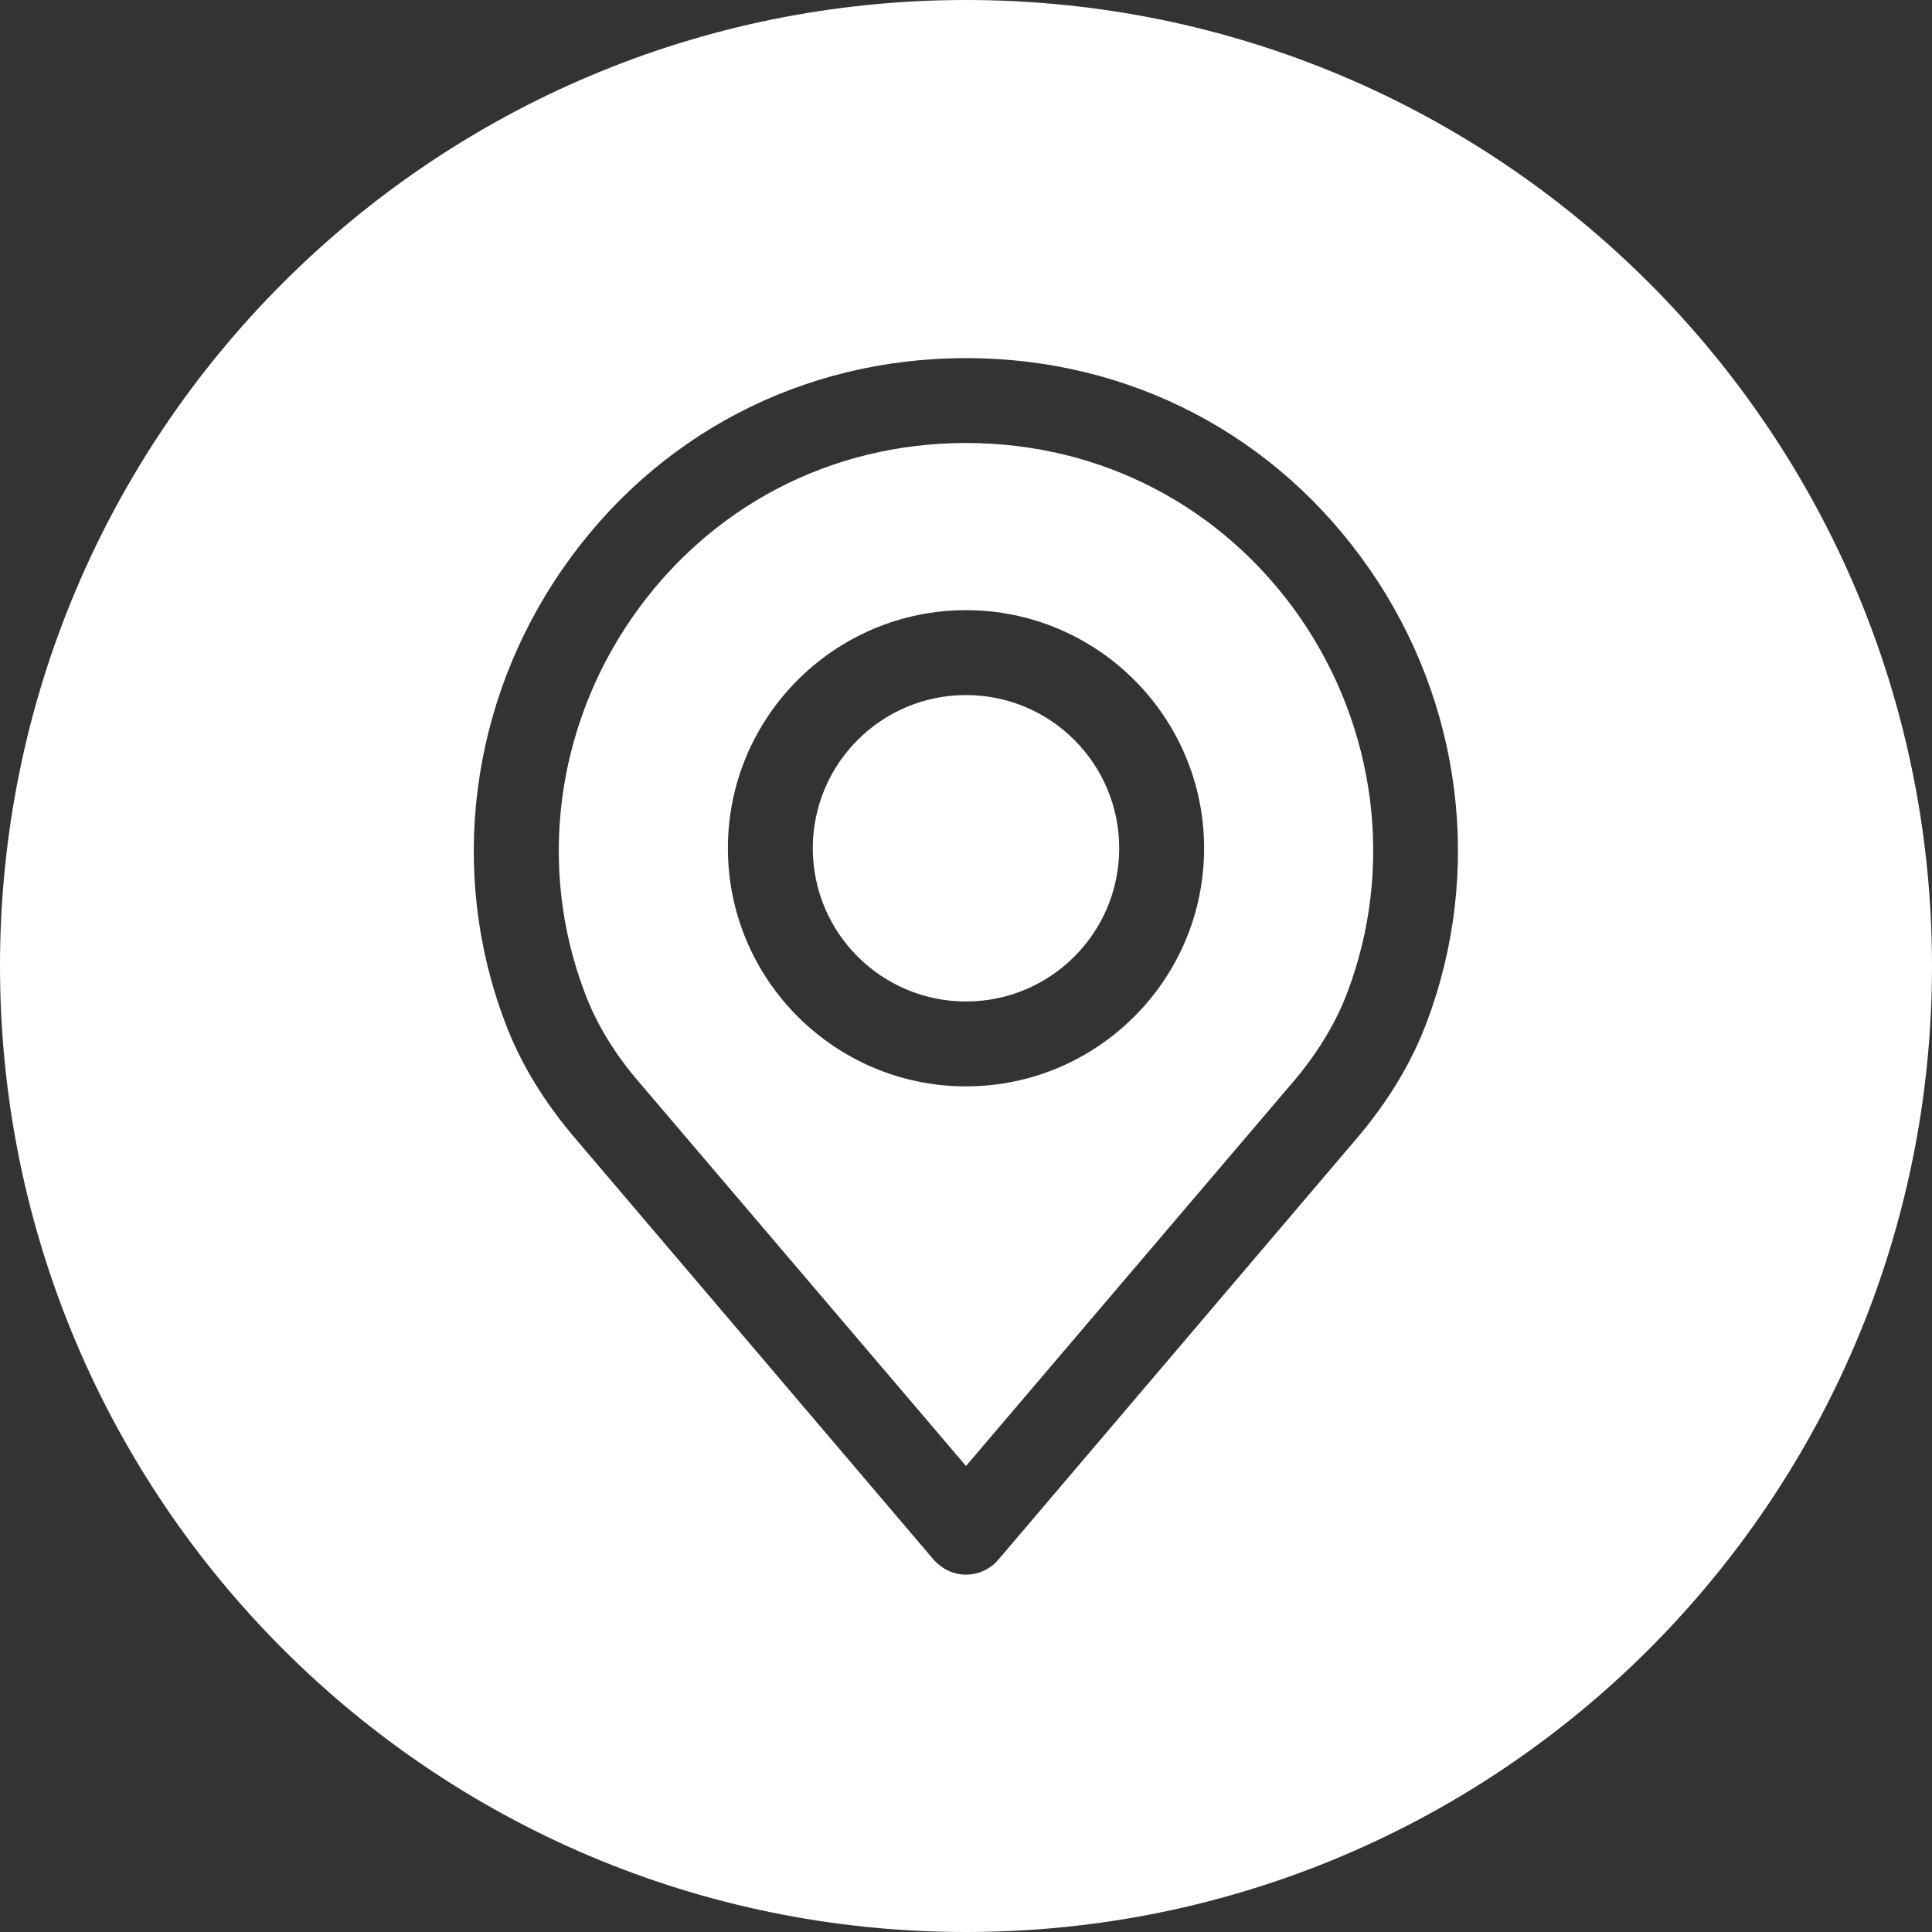
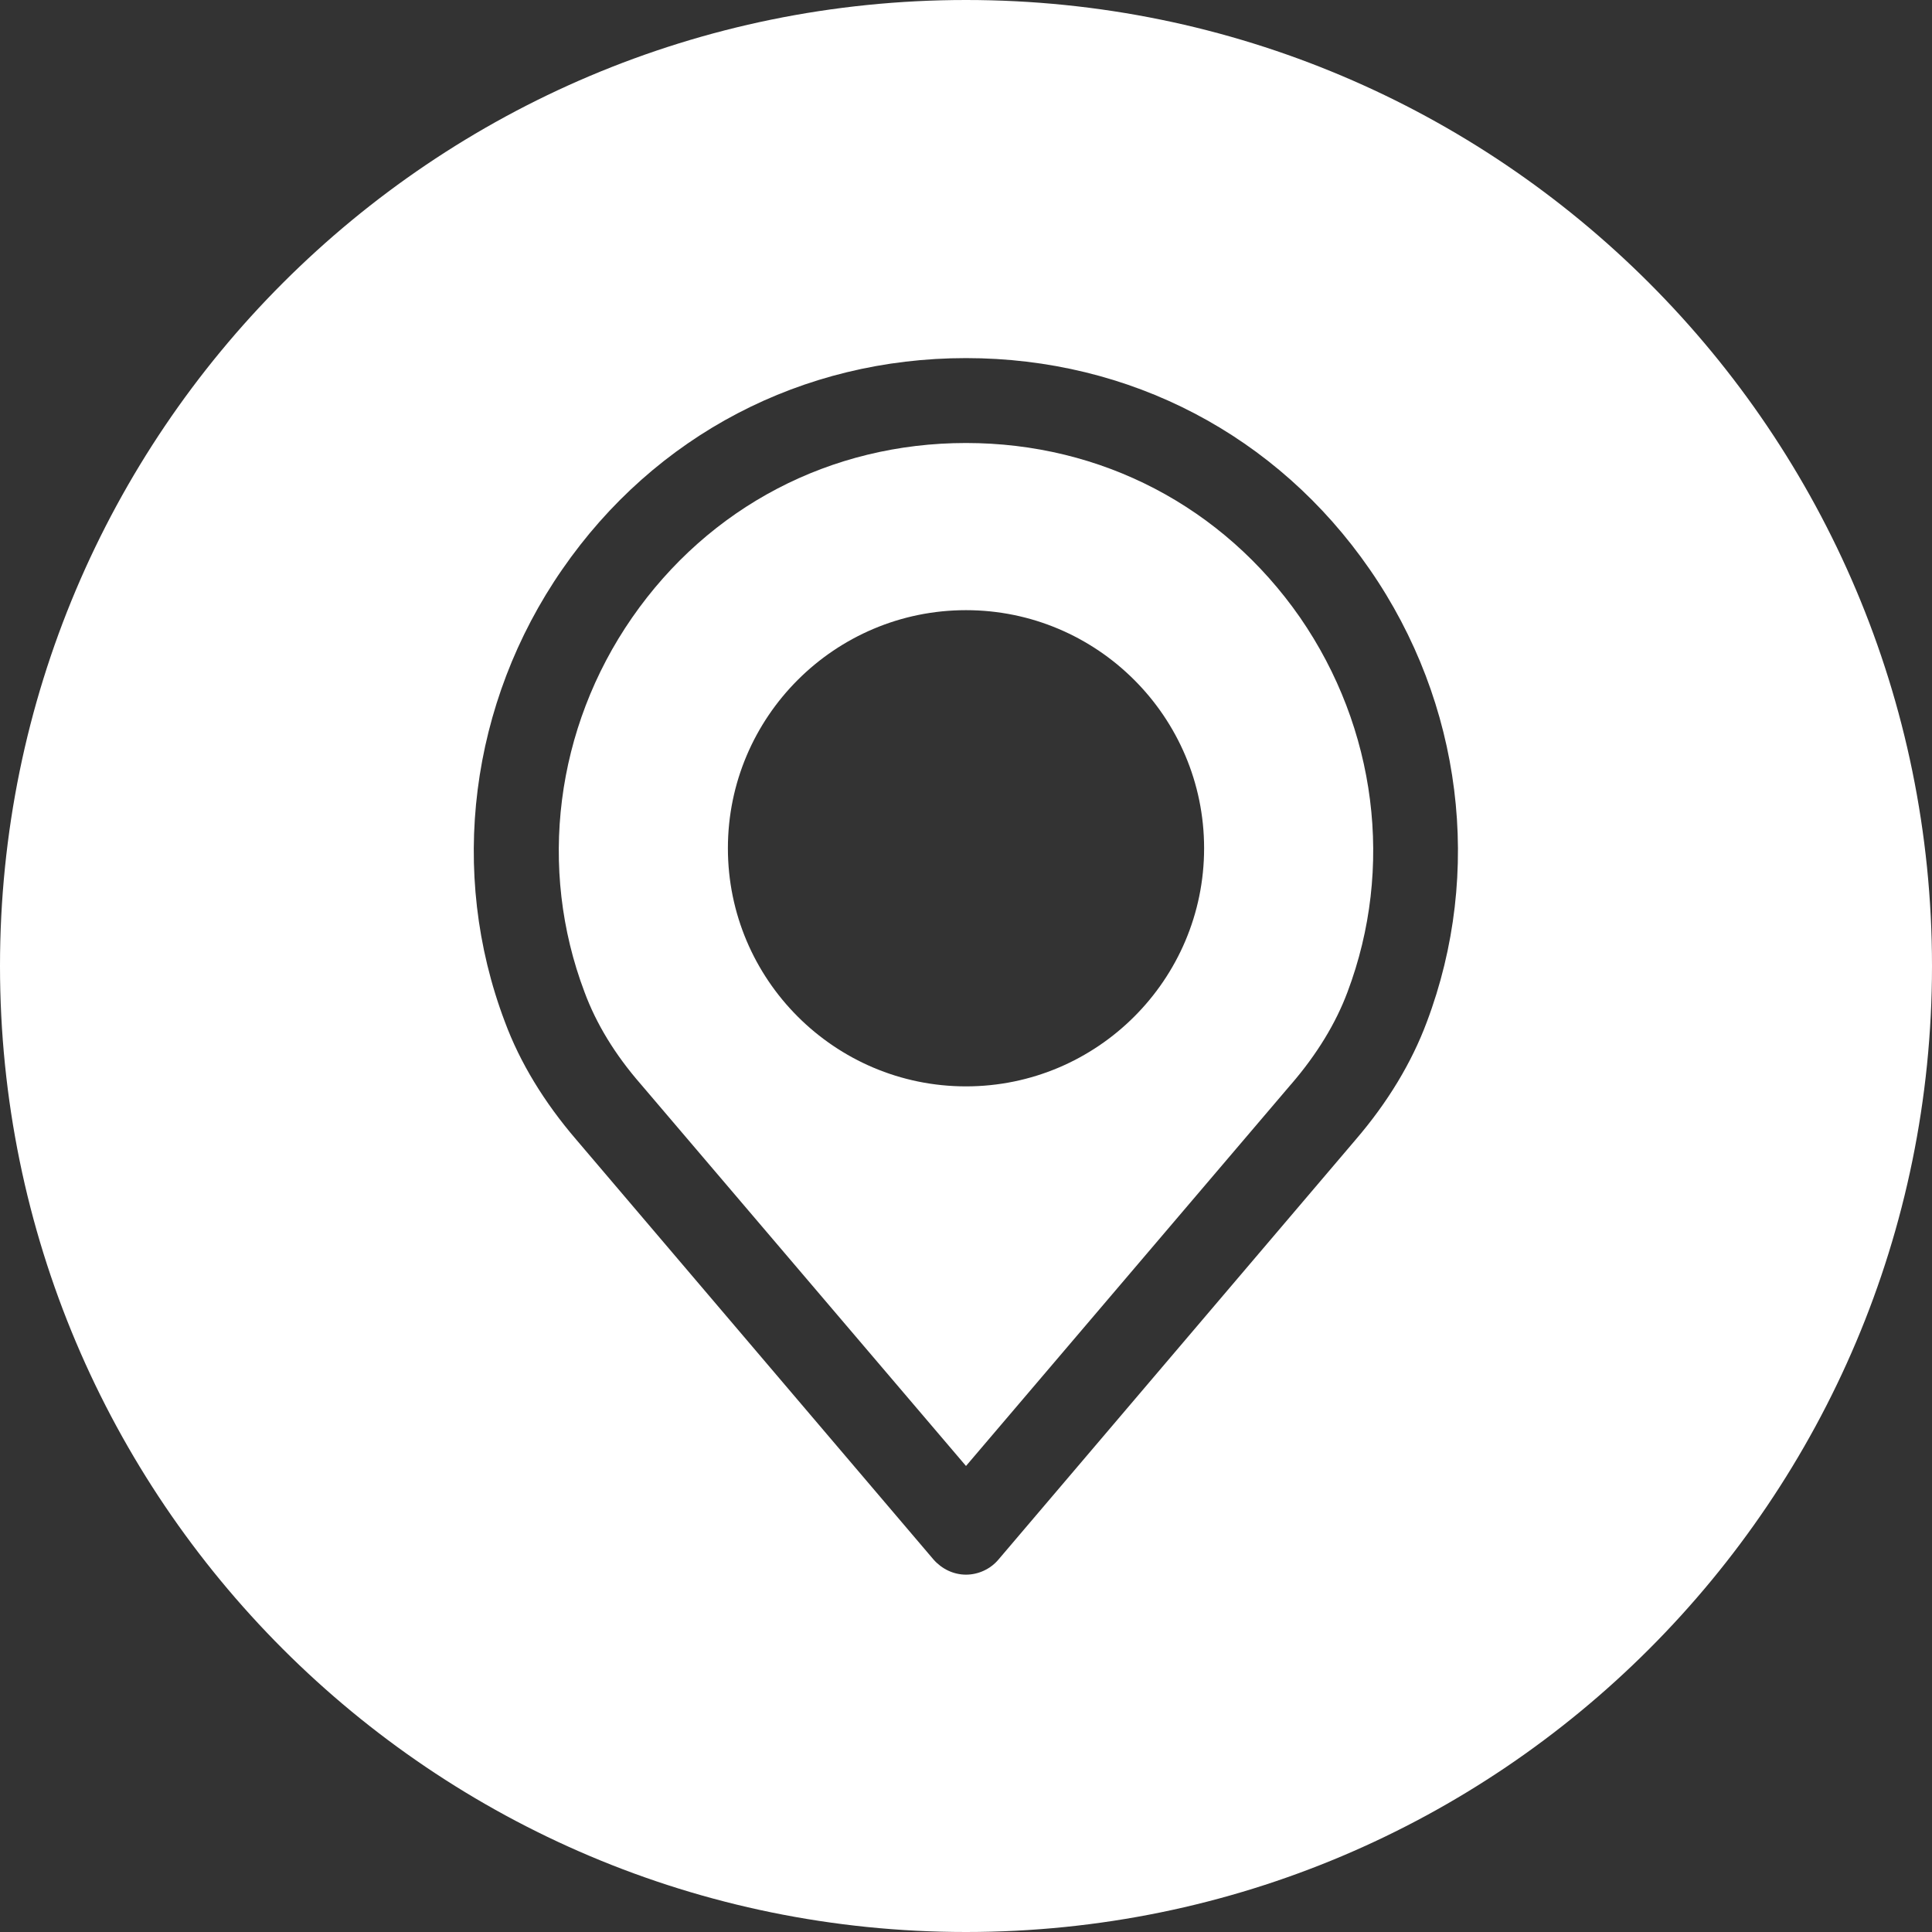
<svg xmlns="http://www.w3.org/2000/svg" version="1.1" x="0px" y="0px" viewBox="0 0 512 512" style="enable-background:new 0 0 512 512;" xml:space="preserve">
  <rect x="0" y="0" width="512" height="512" fill="#333333" stroke="none" />
  <style type="text/css">
	.st0{fill:#FFFFFF;}
</style>
  <g id="圖層_2">
</g>
  <g id="圖層_1">
    <g>
      <path class="st0" d="M256,0C114.6,0,0,114.6,0,256s114.6,256,256,256s256-114.6,256-256S397.4,0,256,0z M378.1,270.9    c-4,10.7-10.3,21.2-18.9,31.2l-94.6,111.2c-2.1,2.5-5.3,4-8.6,4s-6.4-1.5-8.6-4L152.7,302c-8.5-9.9-14.9-20.4-18.9-31.2    c-15-39.6-9.3-84.5,15.2-119.9c24.6-35.6,63.6-56,107-56s82.4,20.4,107,56C387.5,186.3,393.1,231.2,378.1,270.9z" />
      <path class="st0" d="M256,117.4c-35.9,0-68.1,16.9-88.5,46.3c-20.3,29.3-25,66.4-12.6,99.2c3.1,8.4,8.1,16.6,14.9,24.4L256,388.5    l86.1-101.1c0,0,0,0,0.1-0.1c6.8-7.9,11.8-16.1,14.9-24.4c12.4-32.9,7.7-69.9-12.6-99.3C324.1,134.3,291.9,117.4,256,117.4z     M256,287.9c-34.8,0-63.1-28.3-63.1-63.1c0-34.8,28.3-63.1,63.1-63.1s63.1,28.3,63.1,63.1C319.1,259.6,290.8,287.9,256,287.9z" />
-       <circle class="st0" cx="256" cy="224.8" r="40.6" />
    </g>
  </g>
</svg>